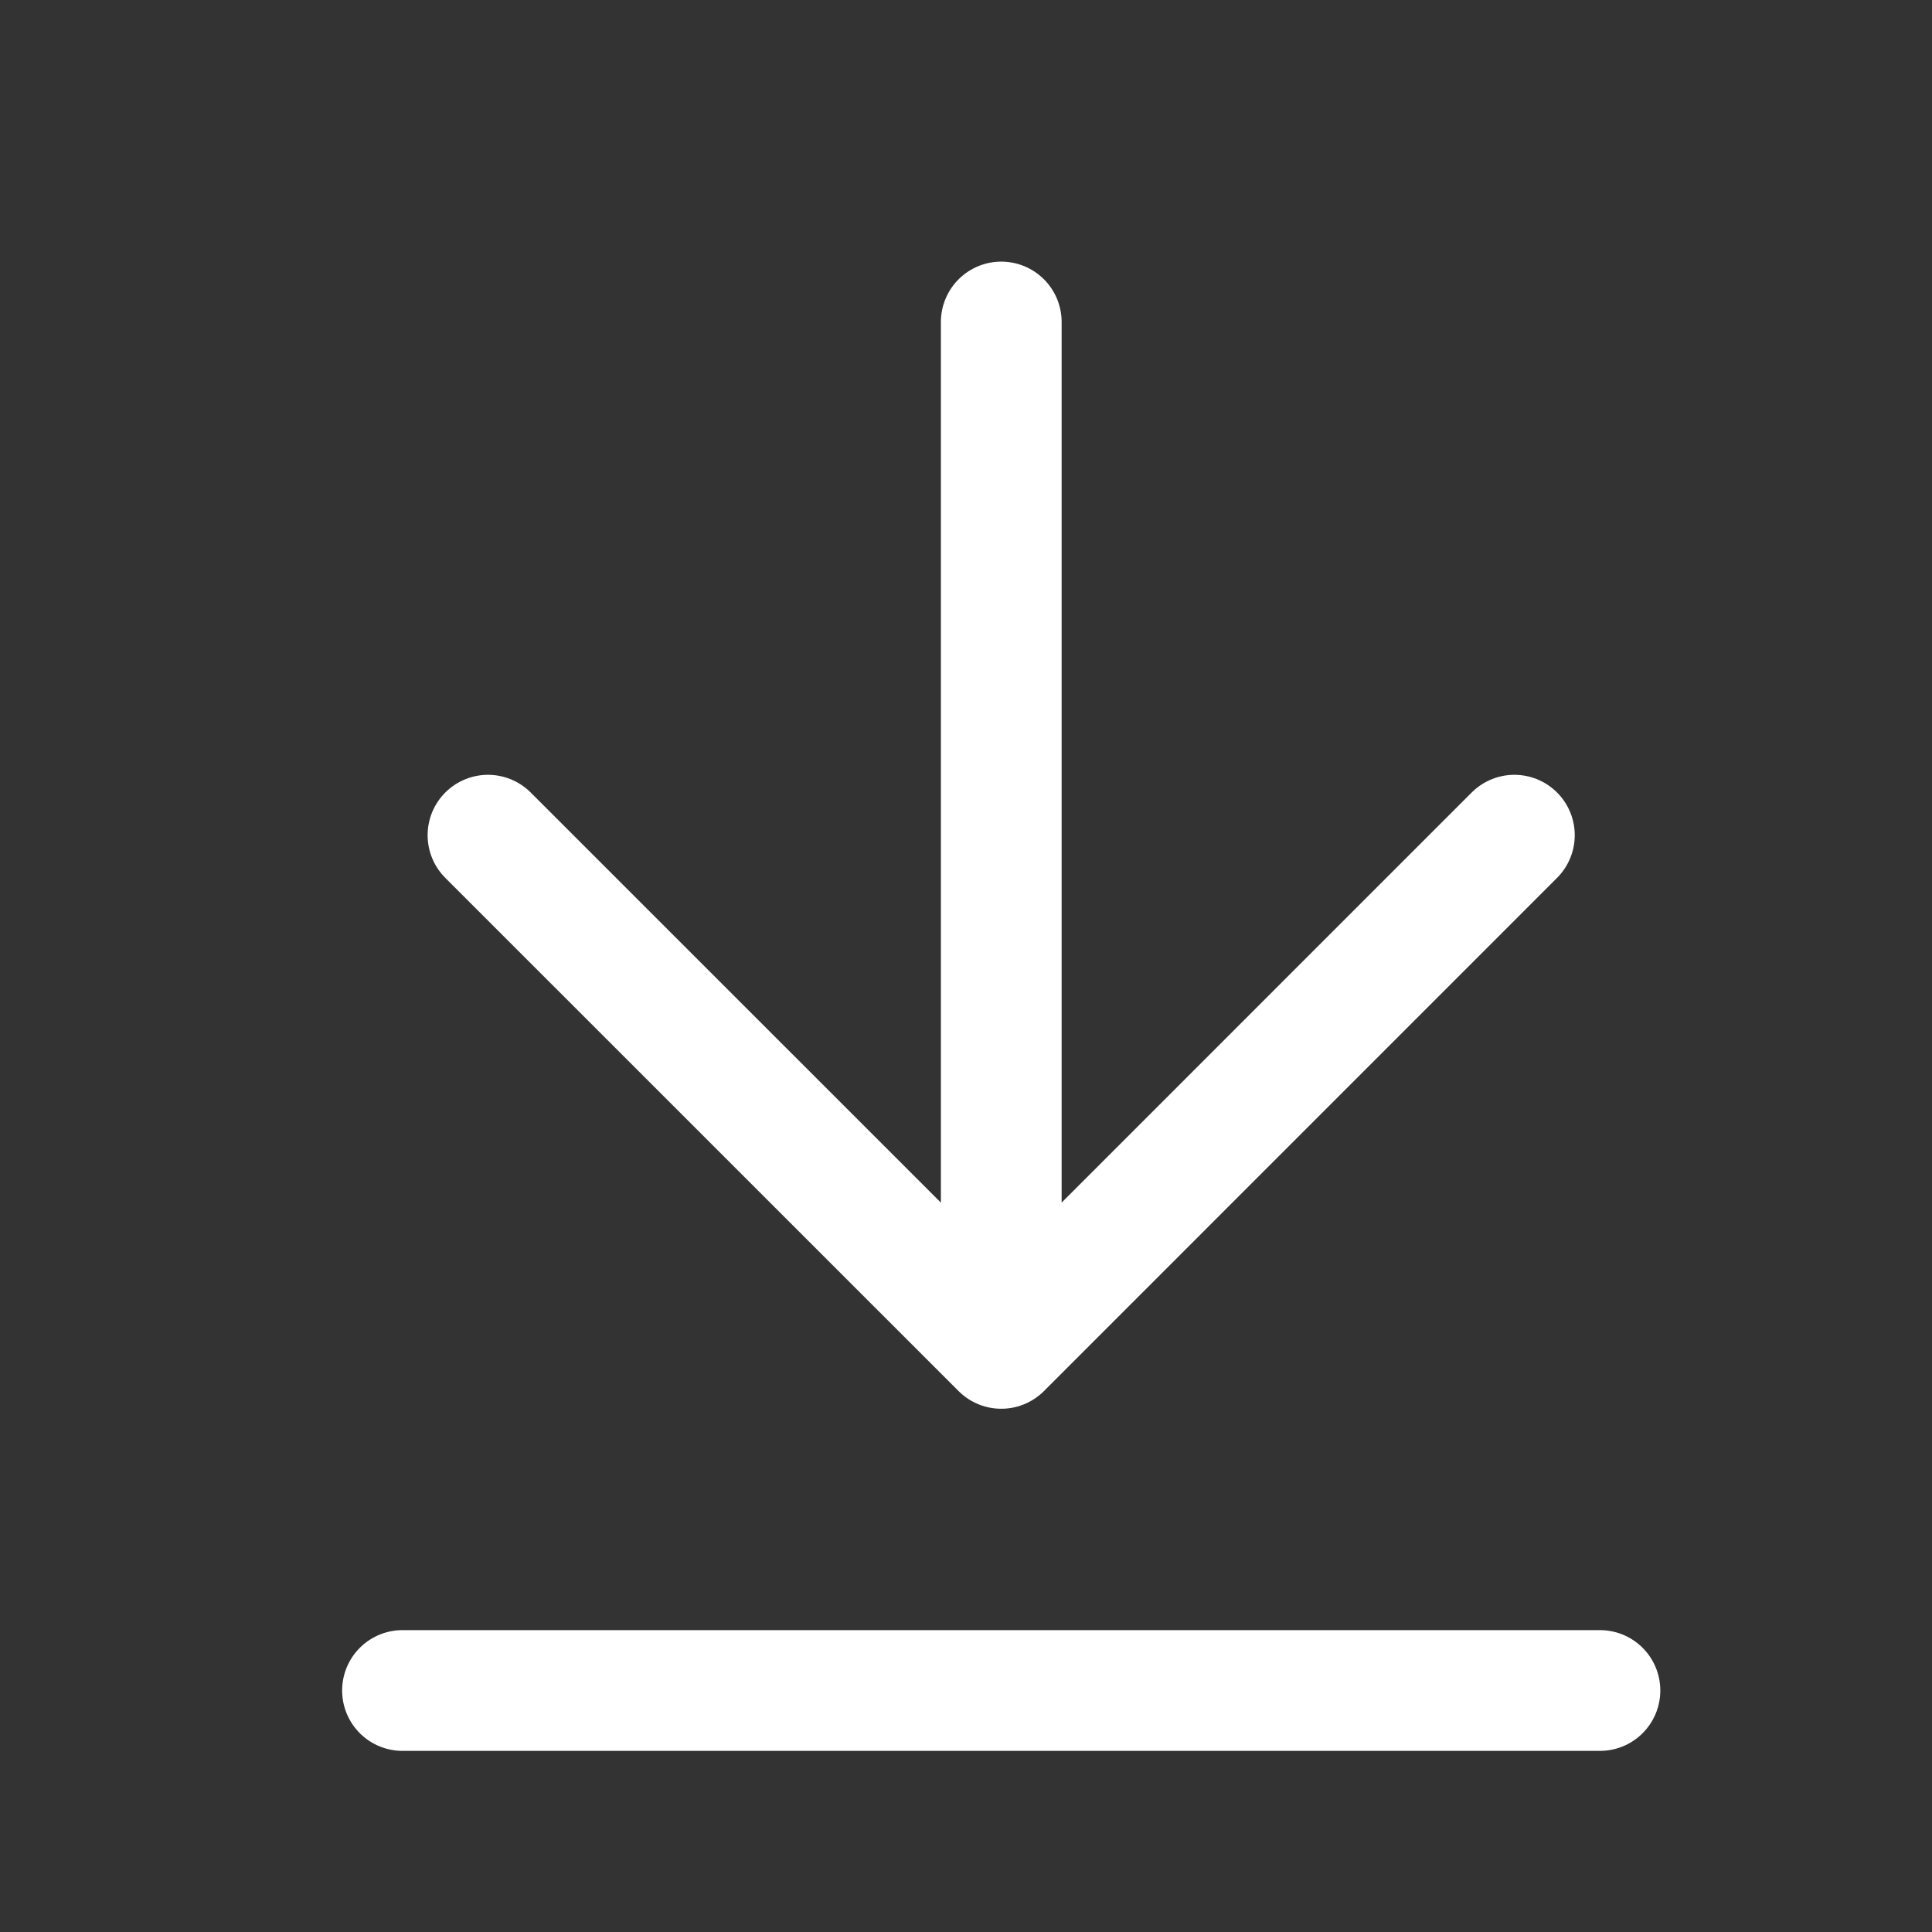
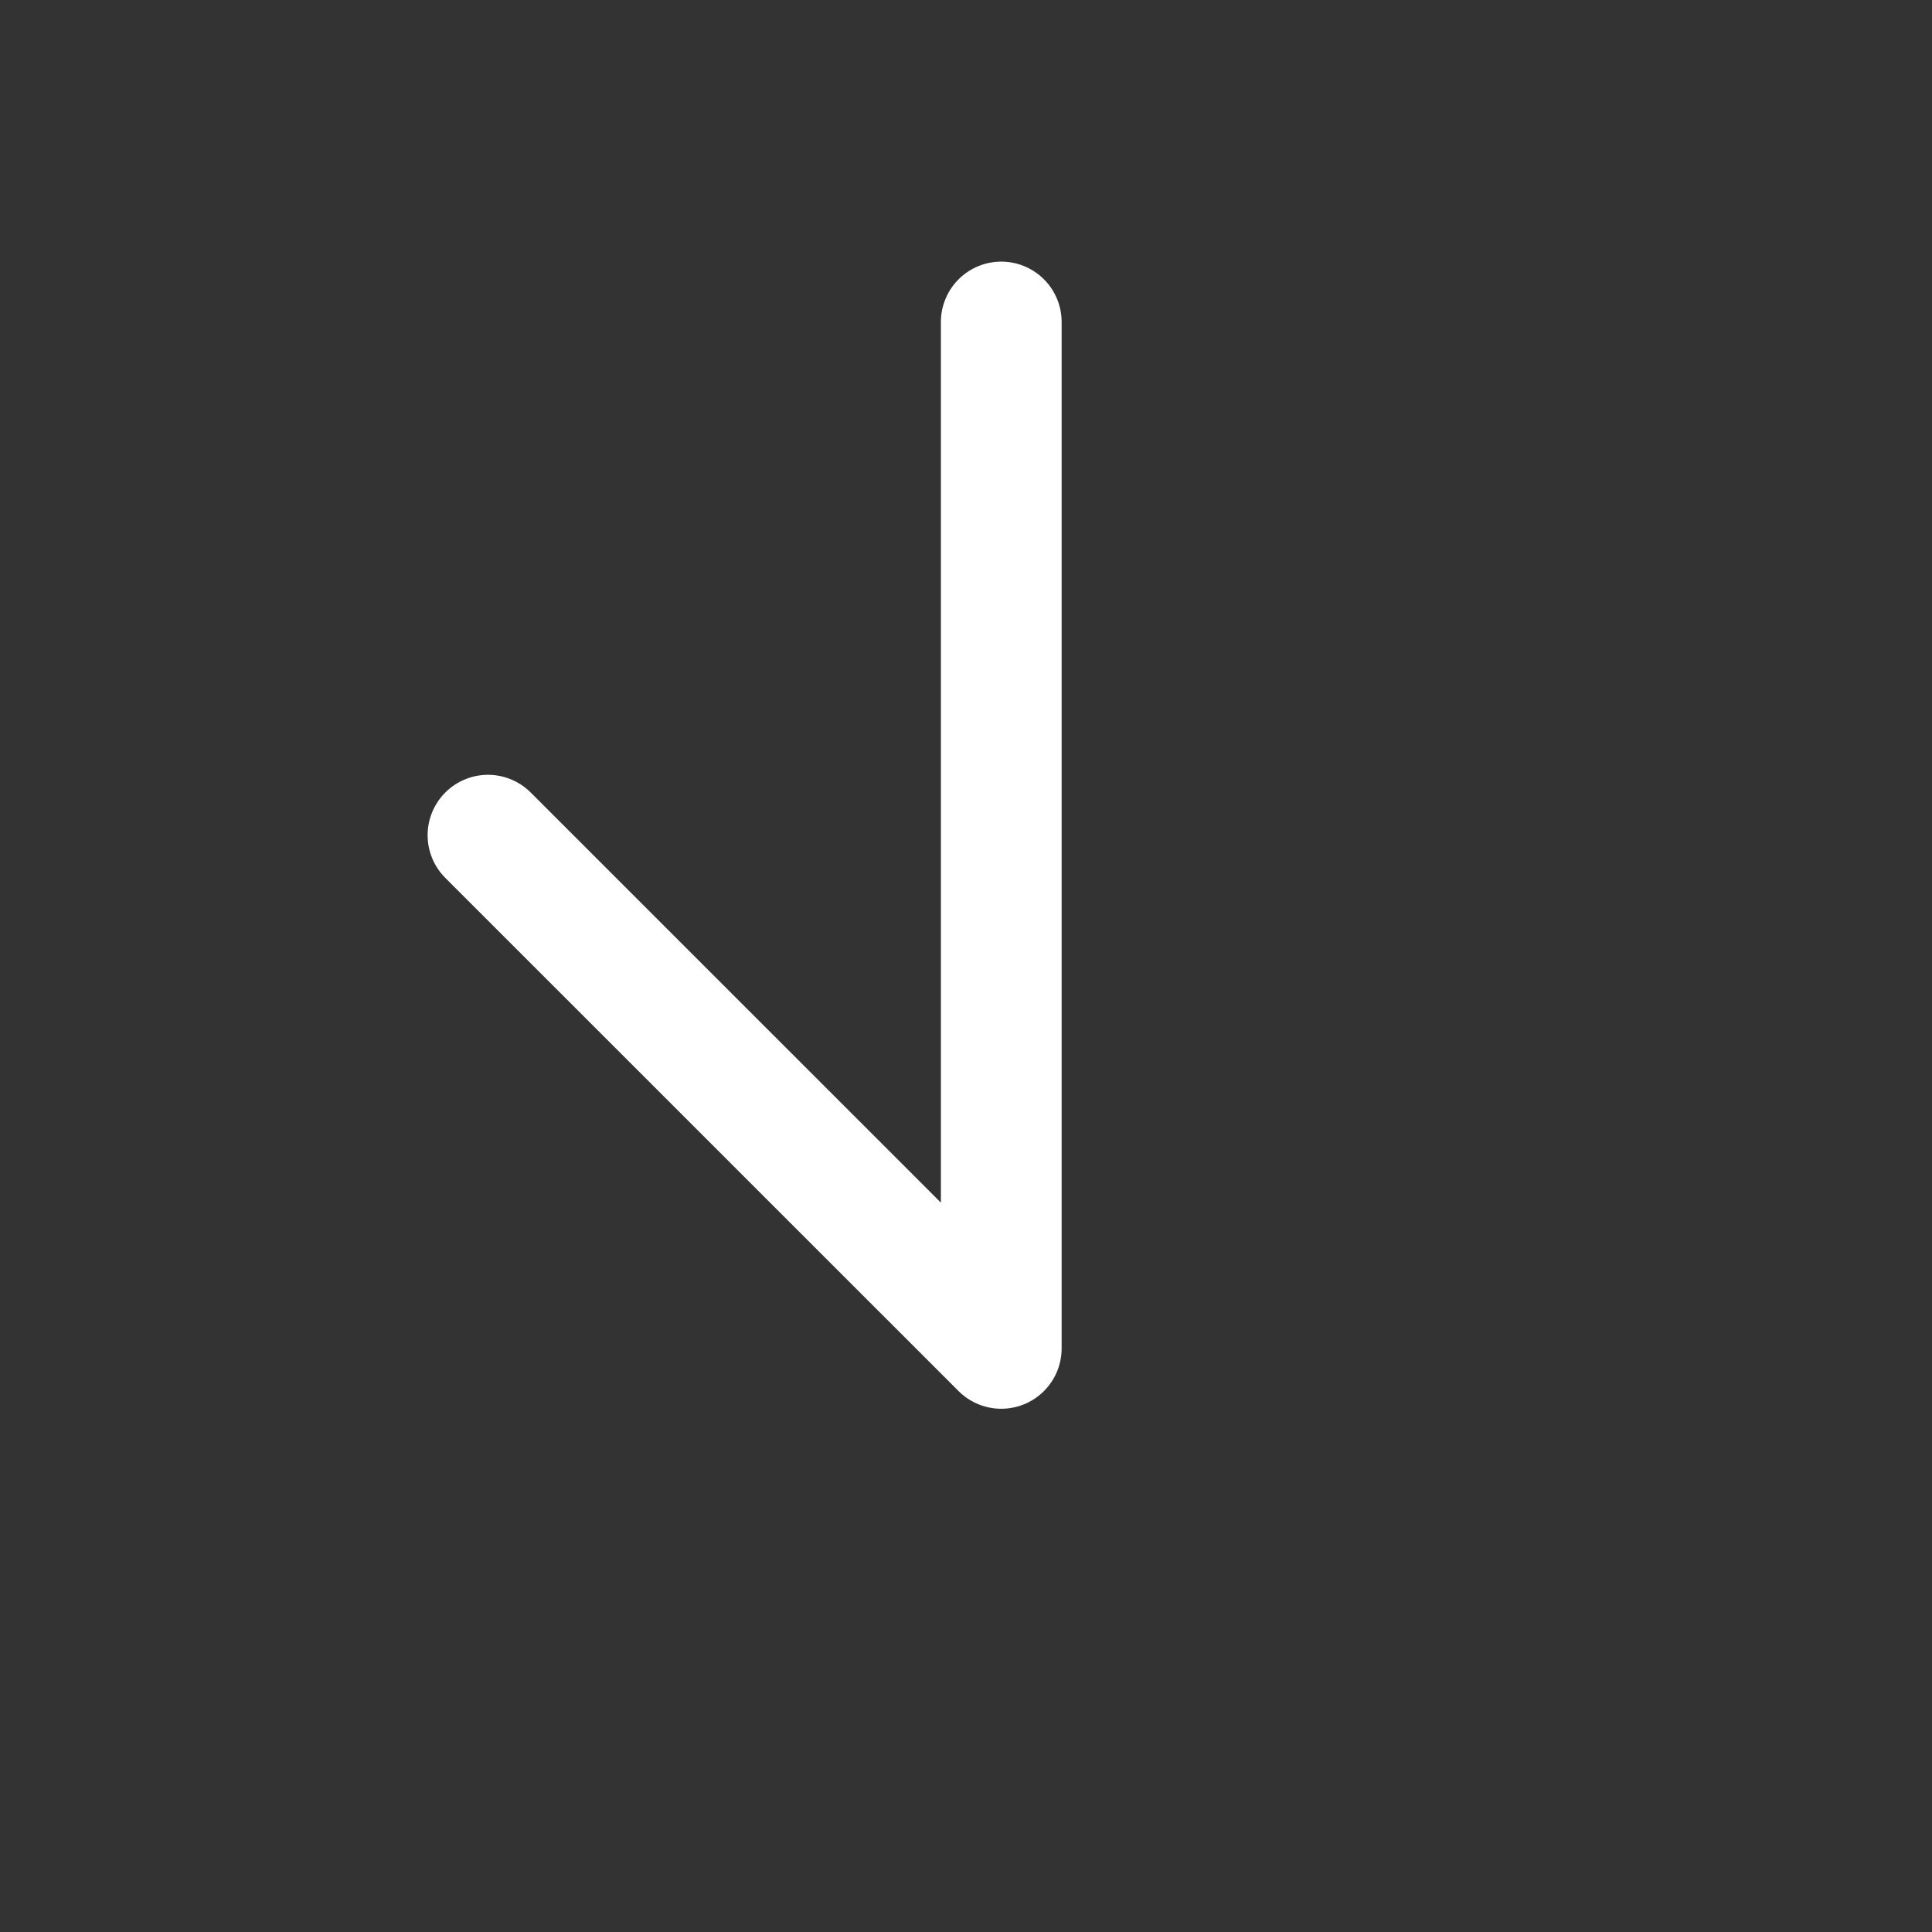
<svg xmlns="http://www.w3.org/2000/svg" width="24" height="24" viewBox="0 0 24 24" fill="none">
  <rect x="0" y="0" width="24" height="24" fill="#333333" stroke="none" />
-   <path d="M6.062 10.375L12.438 16.75M12.438 16.75L18.812 10.375M12.438 16.75L12.438 4" stroke="white" stroke-width="1.5" stroke-linecap="round" stroke-linejoin="round" />
-   <path d="M5 21H19.875" stroke="white" stroke-width="1.5" stroke-linecap="round" stroke-linejoin="round" />
+   <path d="M6.062 10.375L12.438 16.75M12.438 16.75M12.438 16.75L12.438 4" stroke="white" stroke-width="1.5" stroke-linecap="round" stroke-linejoin="round" />
</svg>